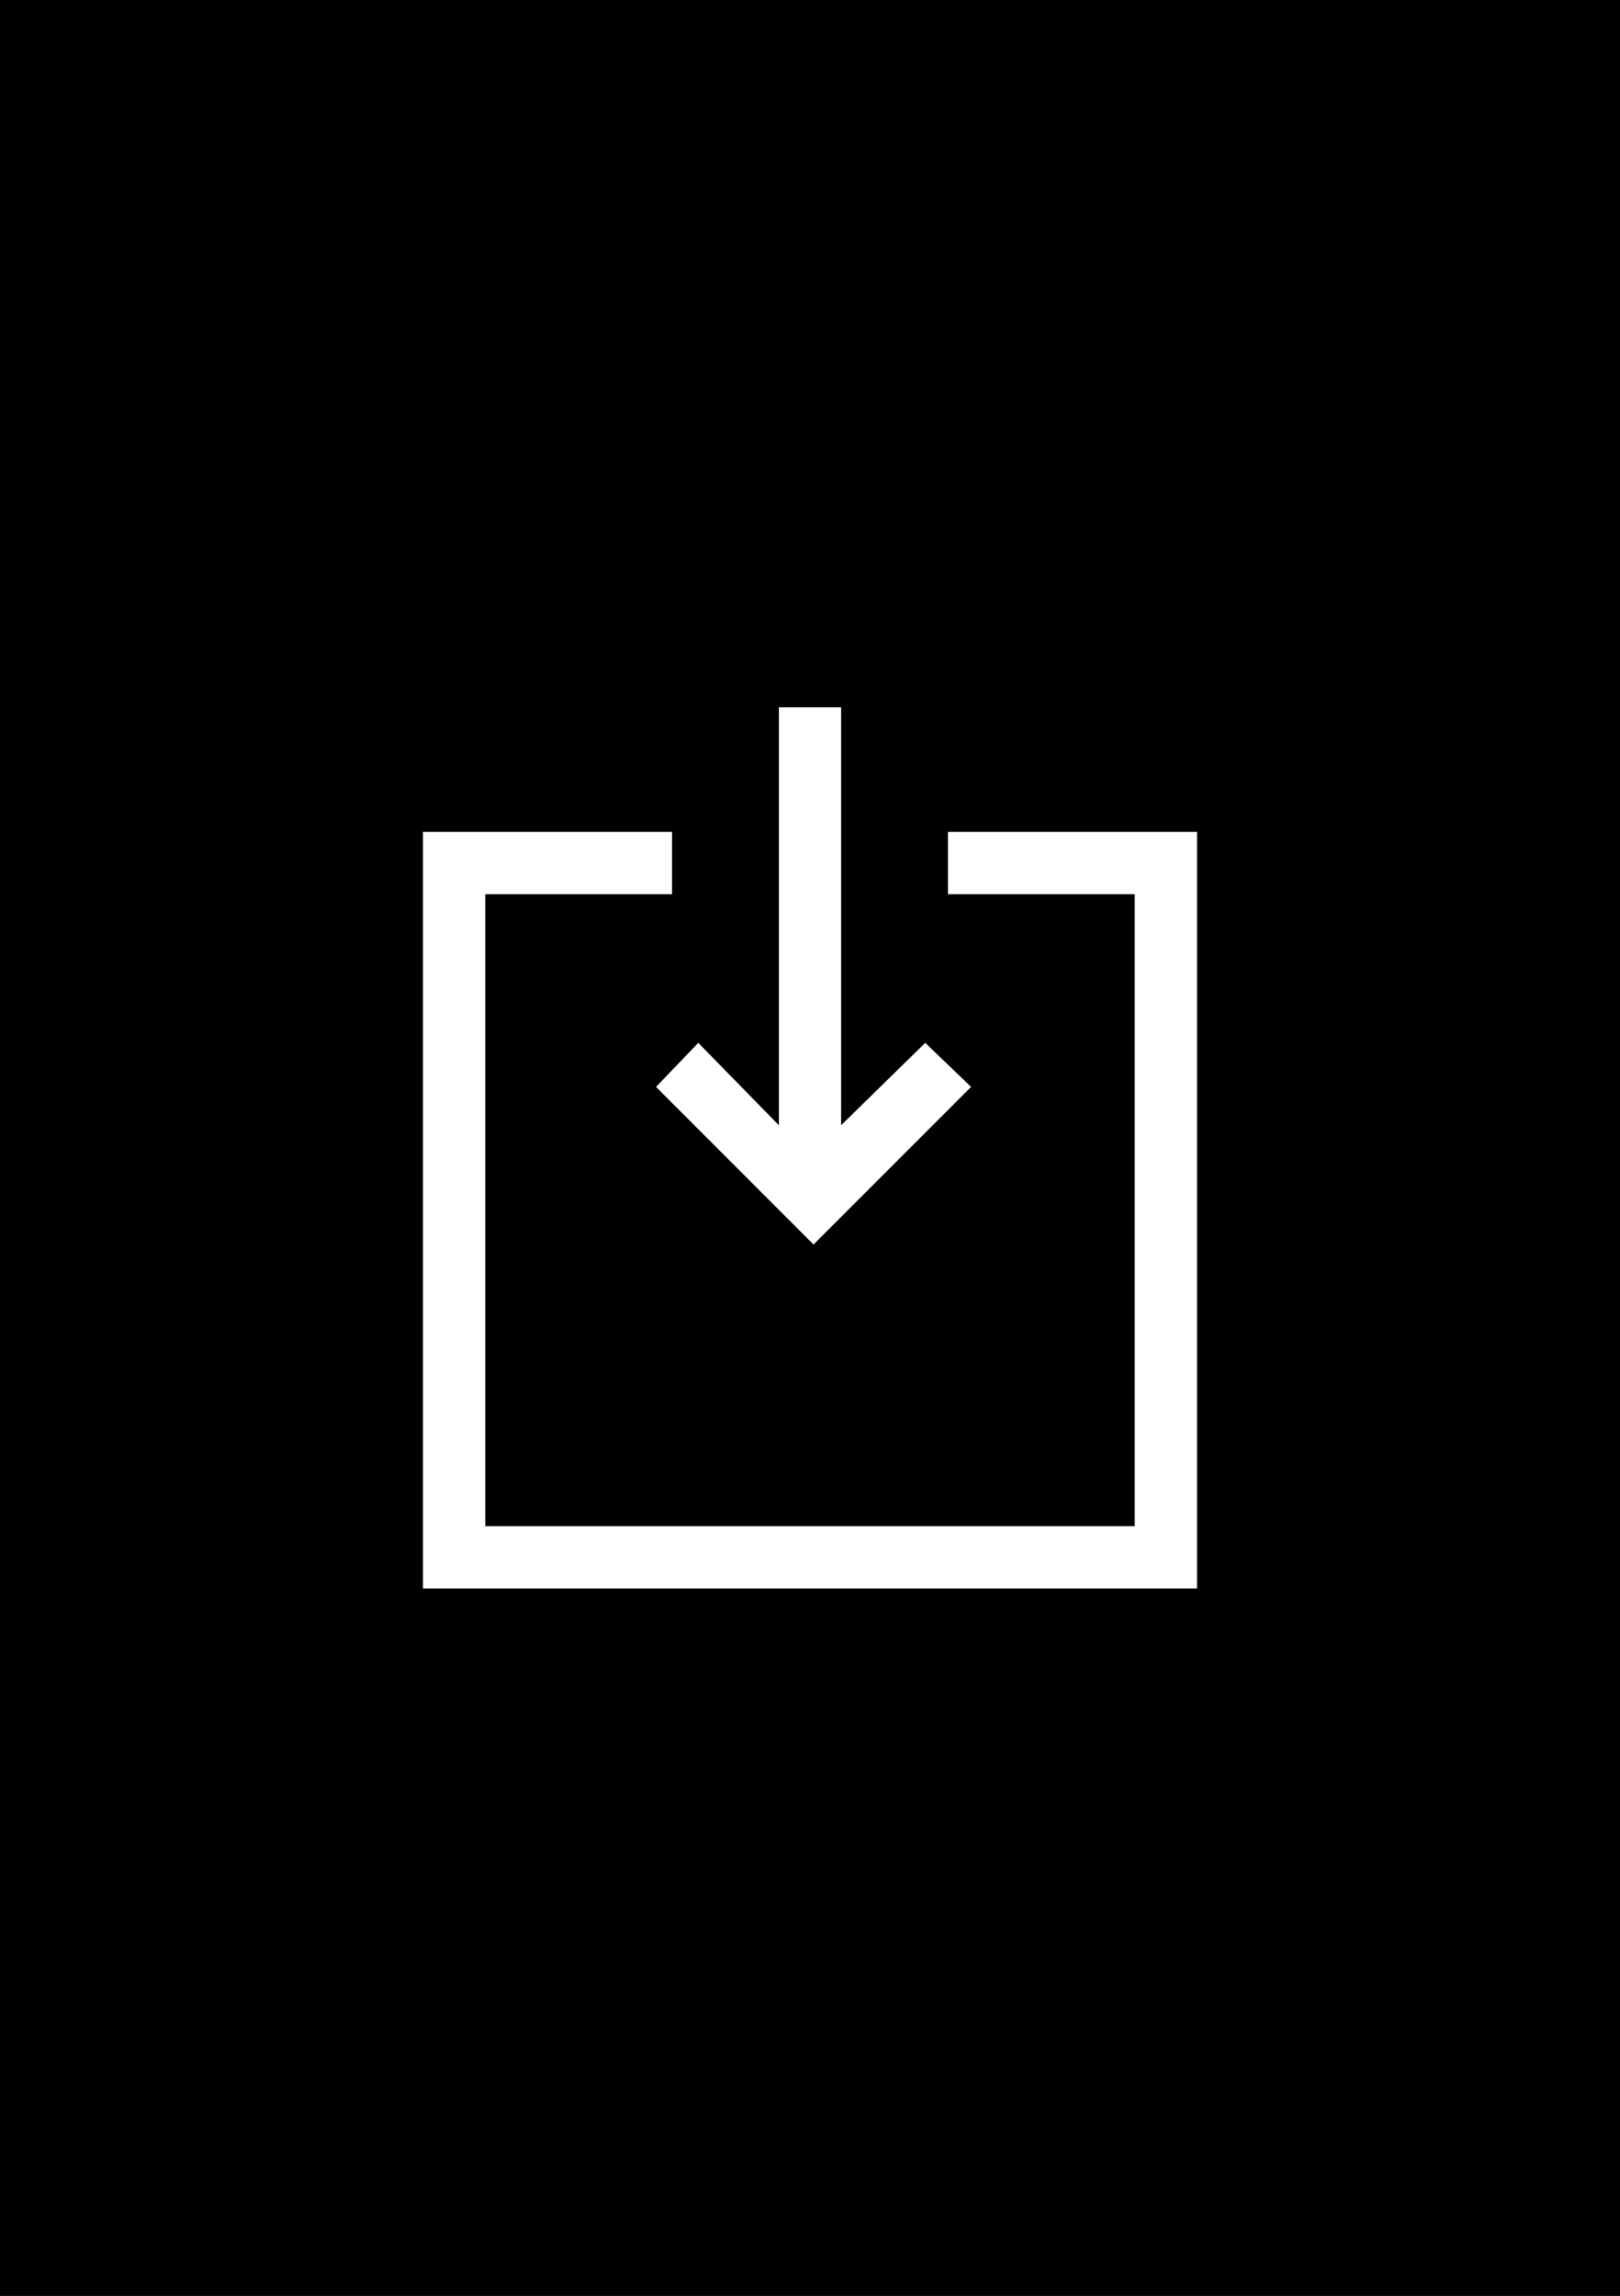
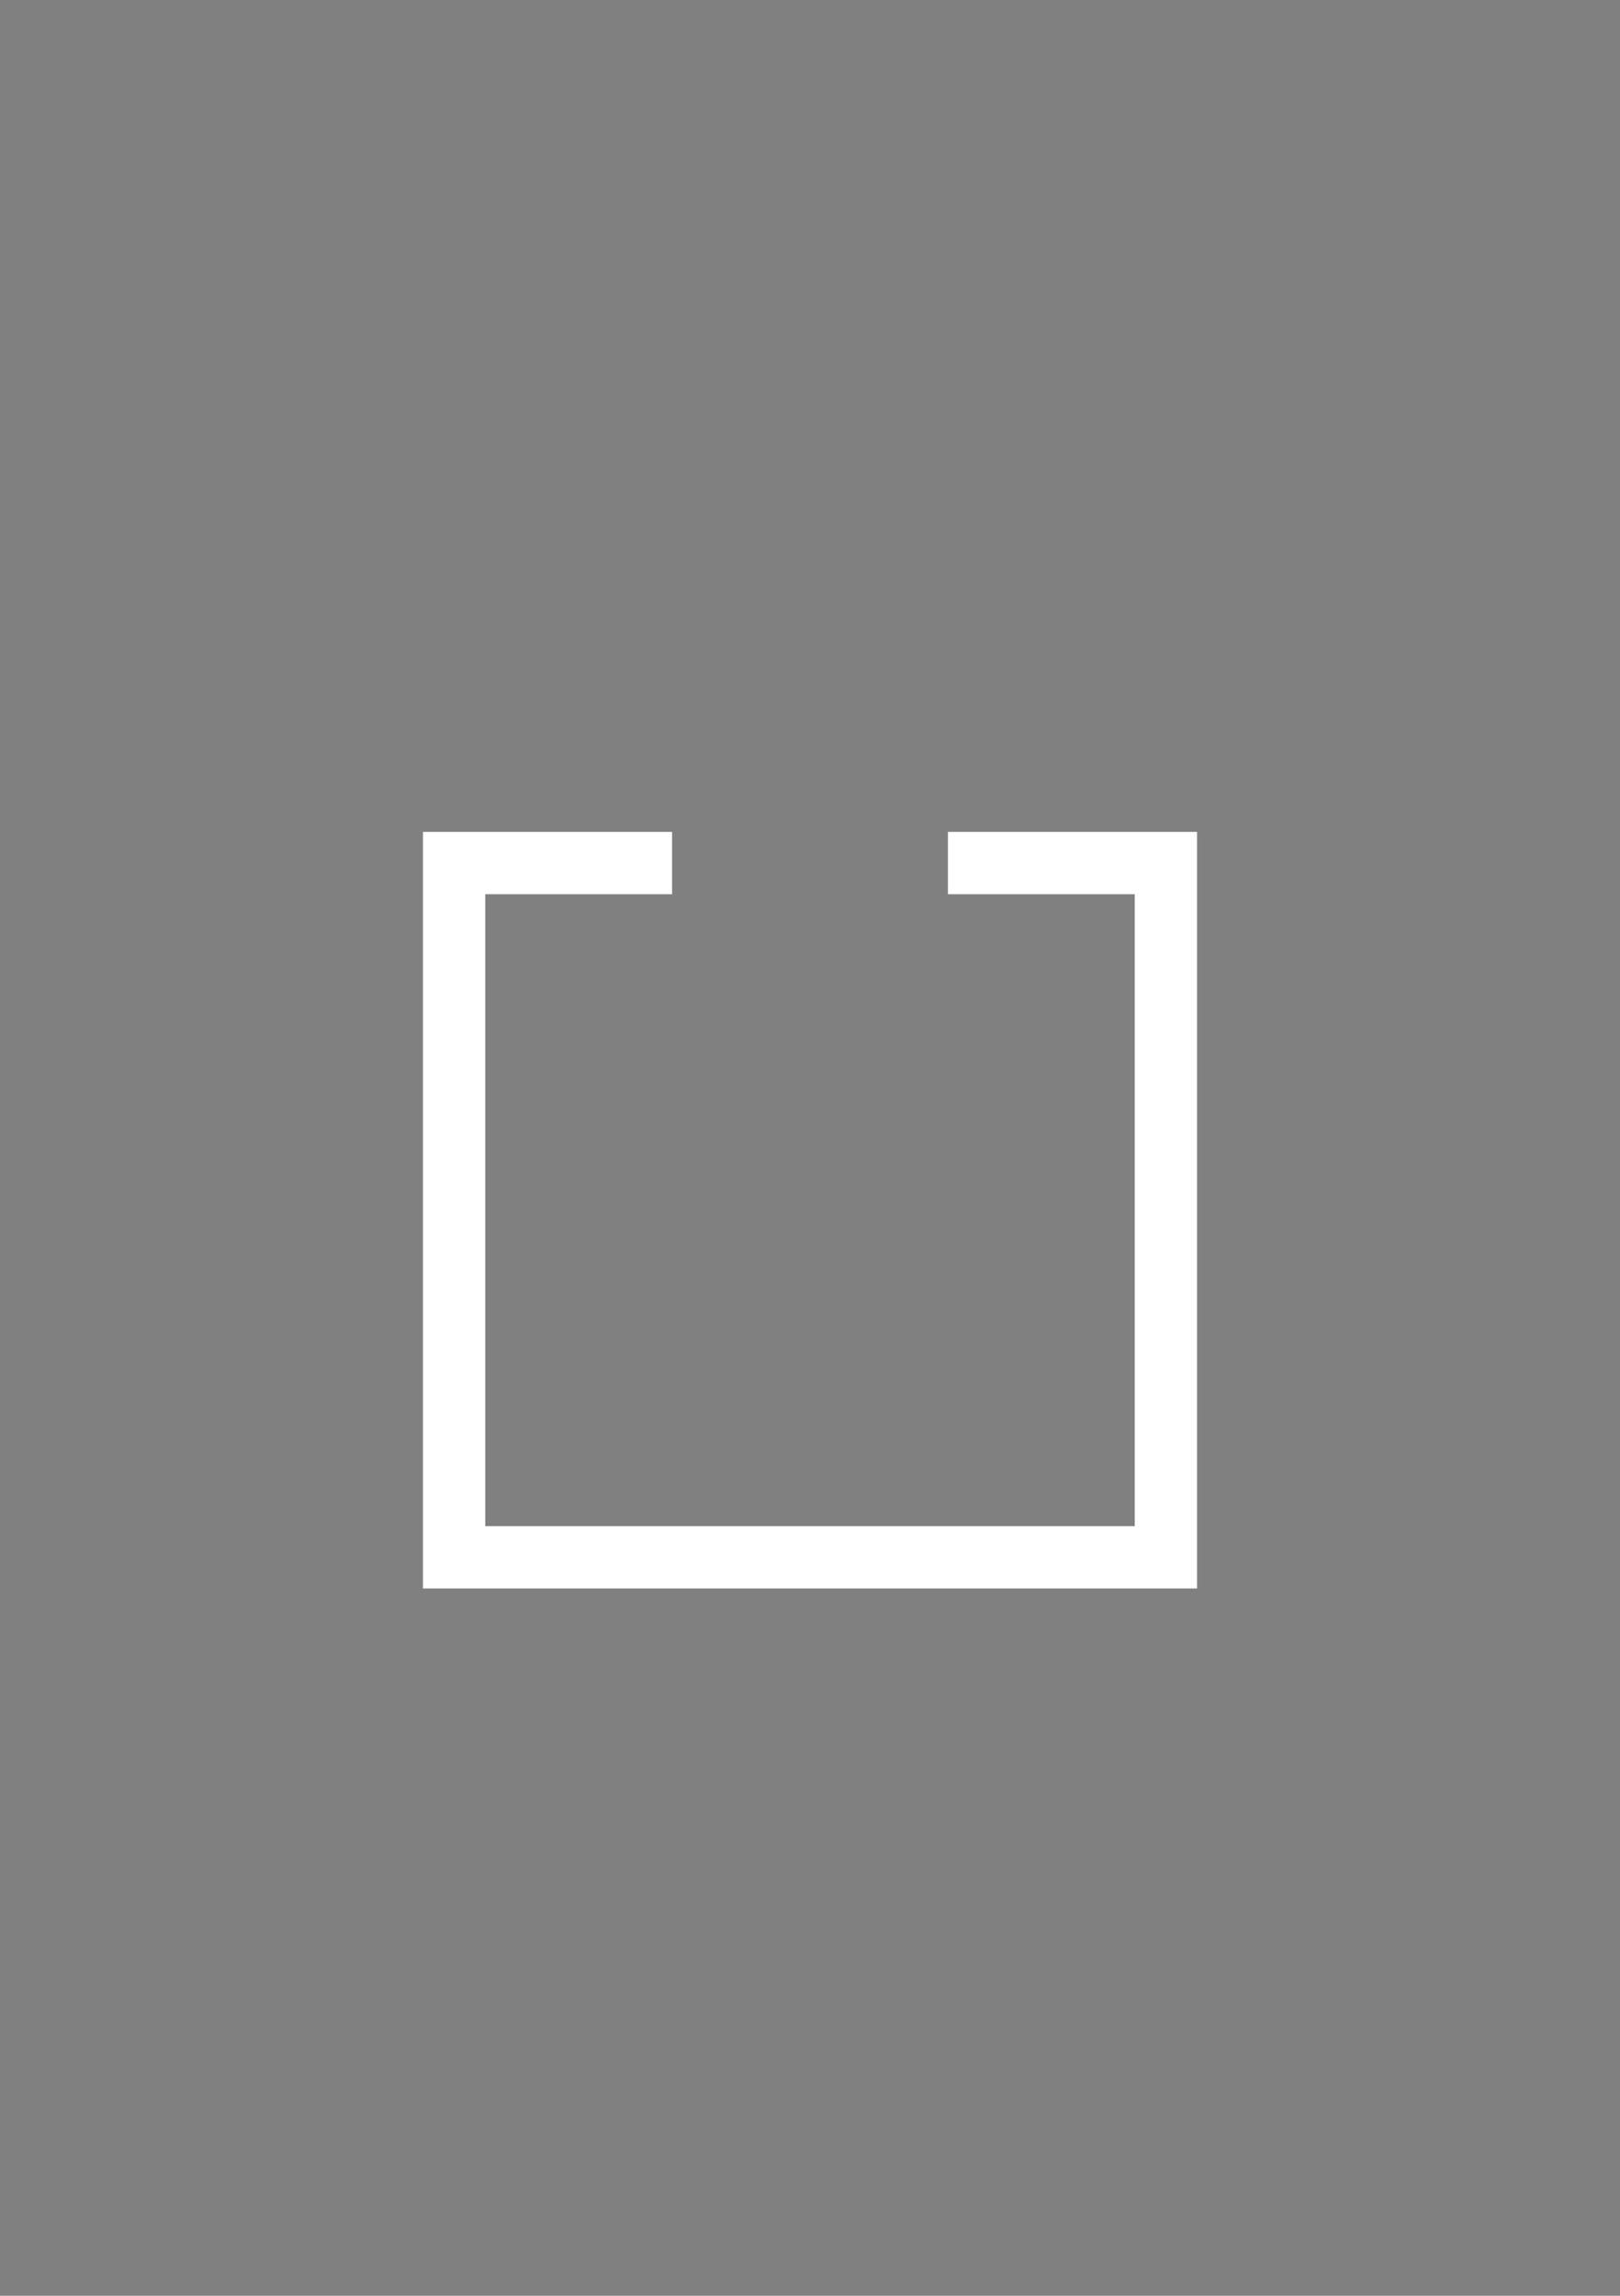
<svg xmlns="http://www.w3.org/2000/svg" version="1.2" baseProfile="tiny" id="Слой_58" x="0px" y="0px" viewBox="0 0 60 85" xml:space="preserve">
  <rect x="0" y="0" width="60" height="85" fill="#808080" stroke="none" />
-   <rect id="medium" stroke="#000000" stroke-width="0.094" width="60" height="85" />
  <g id="downloads">
    <g>
      <polygon fill="#FFFFFF" points="35.108,30.801 35.108,33.108 42.028,33.108 42.028,56.506     17.972,56.506 17.972,33.108 24.892,33.108 24.892,30.801 15.665,30.801 15.665,58.812     44.335,58.812 44.335,30.801   " />
-       <polygon fill="#FFFFFF" points="30.131,46.077 35.966,40.242 34.268,38.611 31.153,41.66     31.153,26.188 28.847,26.188 28.847,41.661 25.862,38.611 24.297,40.242   " />
    </g>
  </g>
</svg>